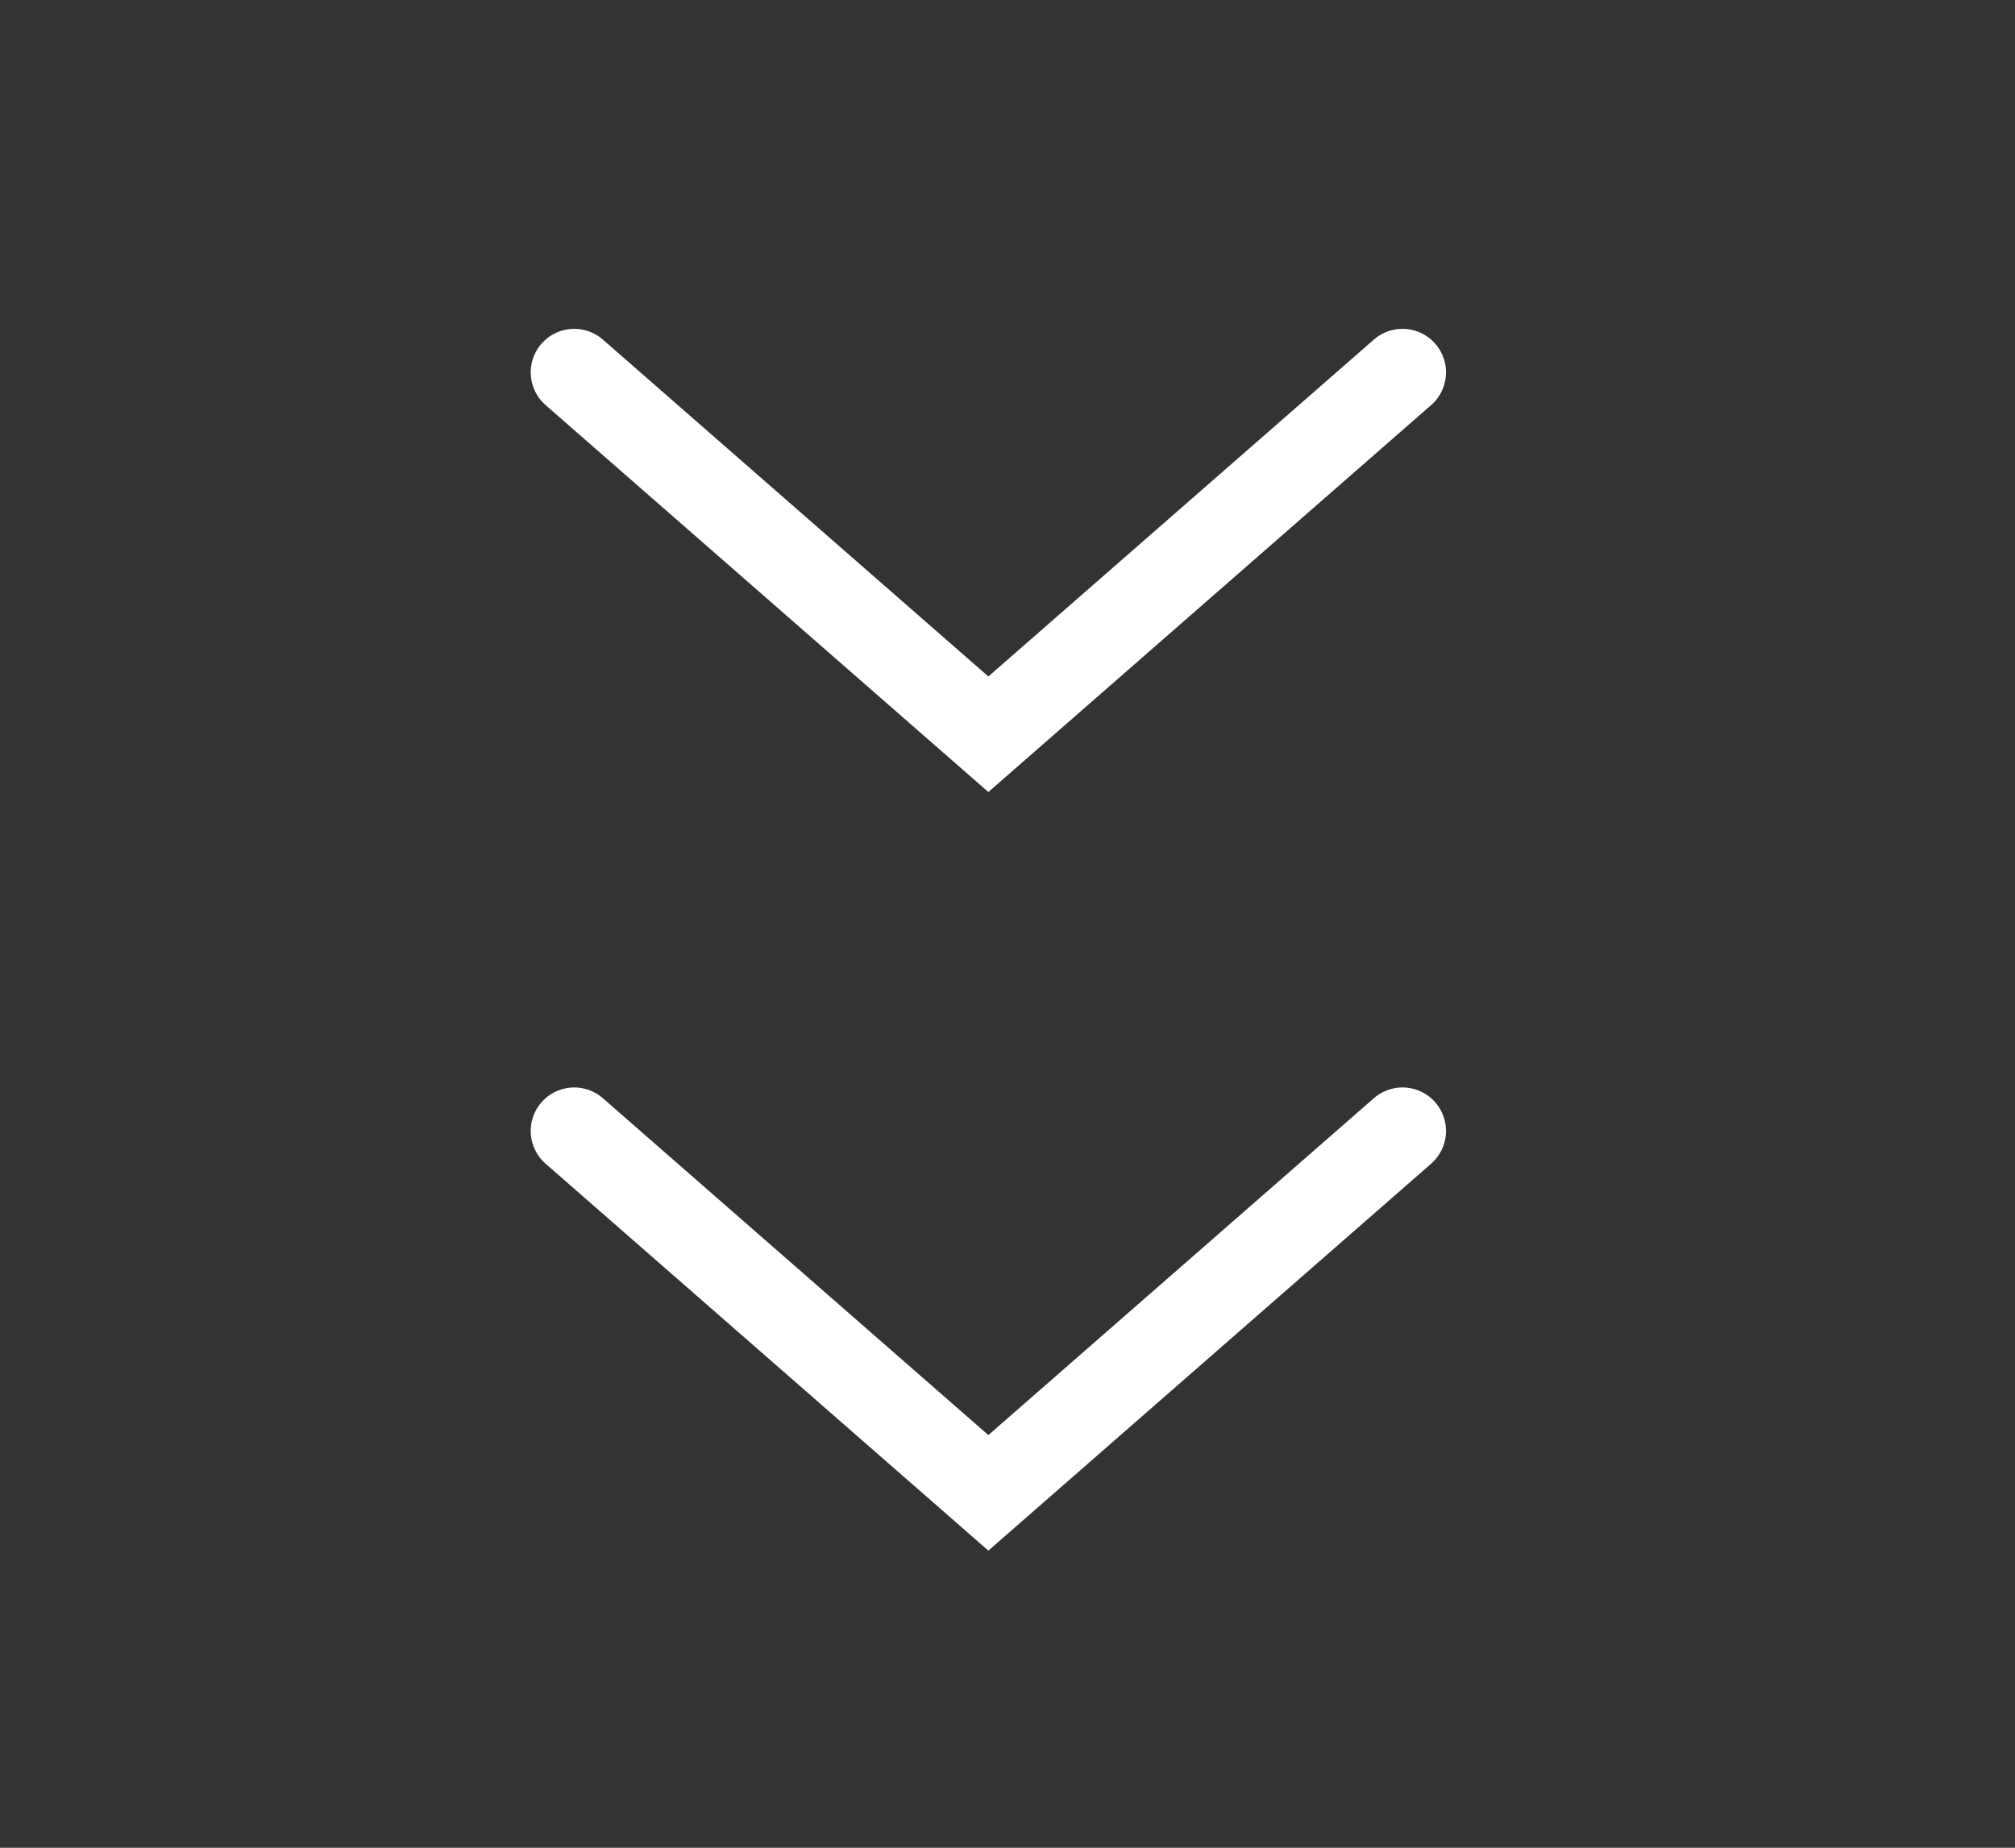
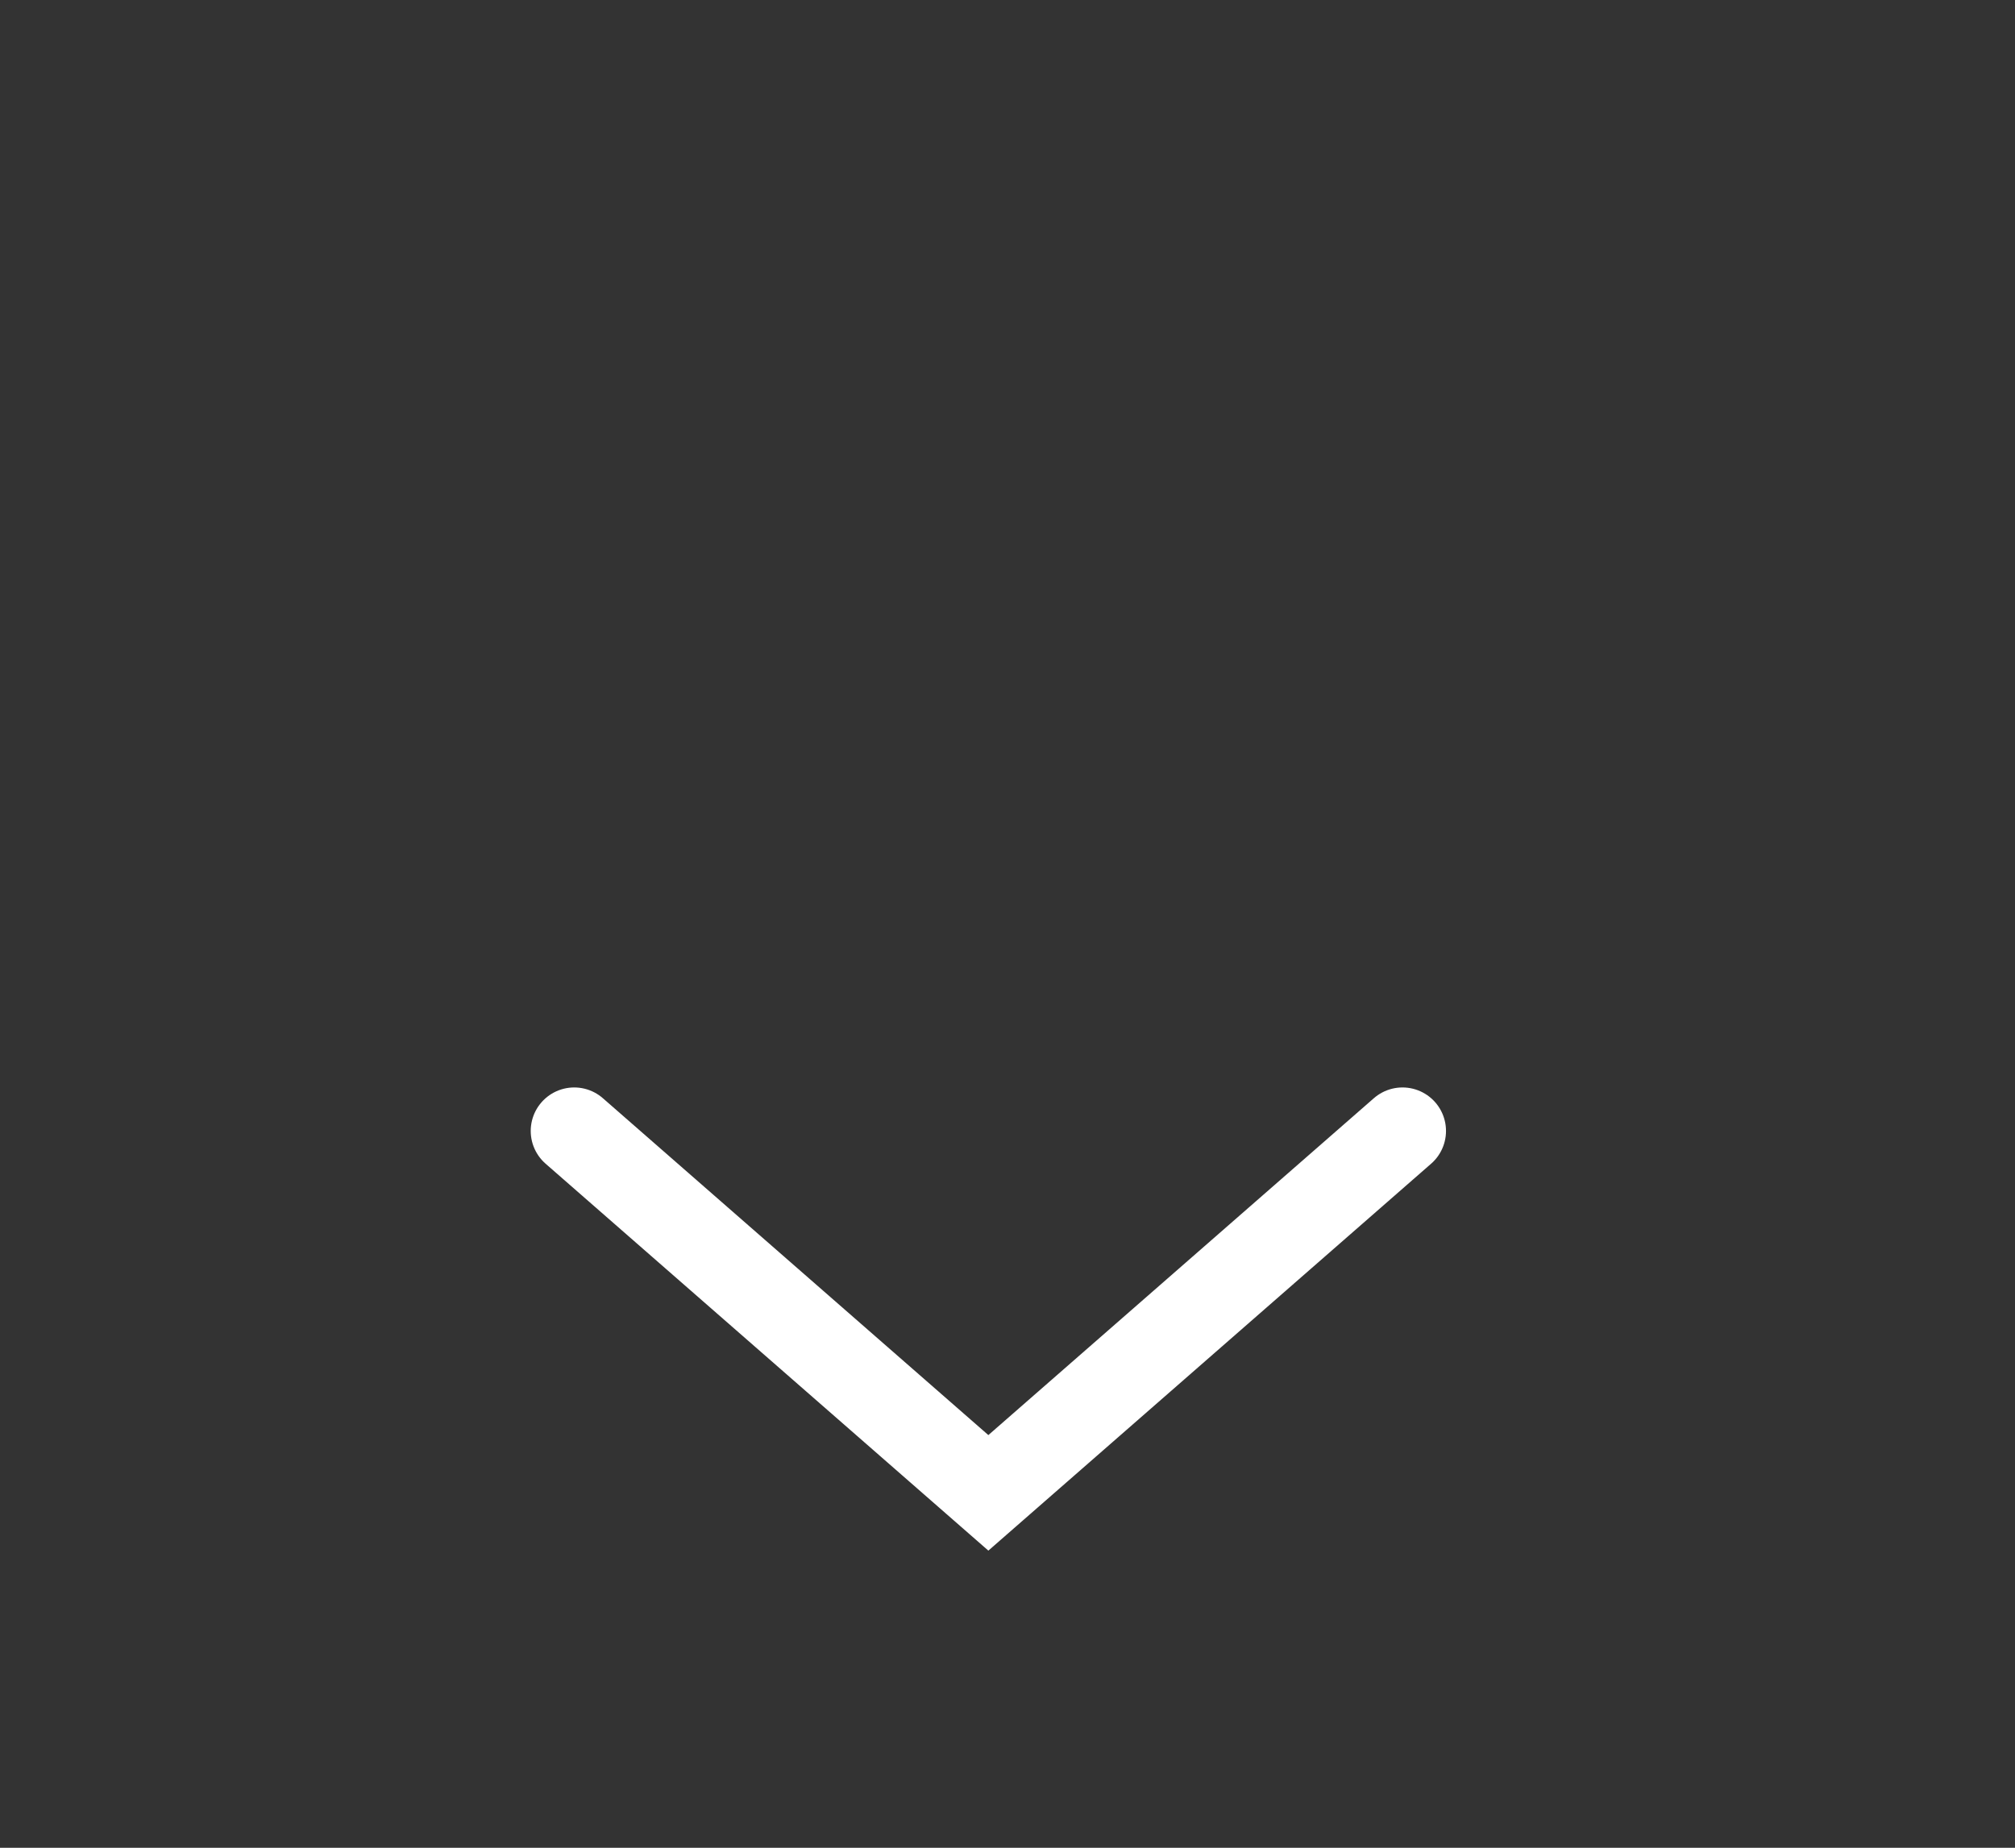
<svg xmlns="http://www.w3.org/2000/svg" version="1.1" id="Layer_1" x="0px" y="0px" viewBox="0 0 57.9 53.1" style="enable-background:new 0 0 57.9 53.1;" xml:space="preserve">
  <rect x="0" y="0" width="57.9" height="53.1" fill="#333333" stroke="none" />
  <style type="text/css">
	.st0{fill:none;stroke:#FFFFFF;stroke-width:2.5;stroke-linecap:round;stroke-miterlimit:10;}
</style>
-   <polyline class="st0" points="16.5,10.7 28.4,21.1 40.3,10.7 " />
  <polyline class="st0" points="16.5,32.5 28.4,42.9 40.3,32.5 " />
</svg>